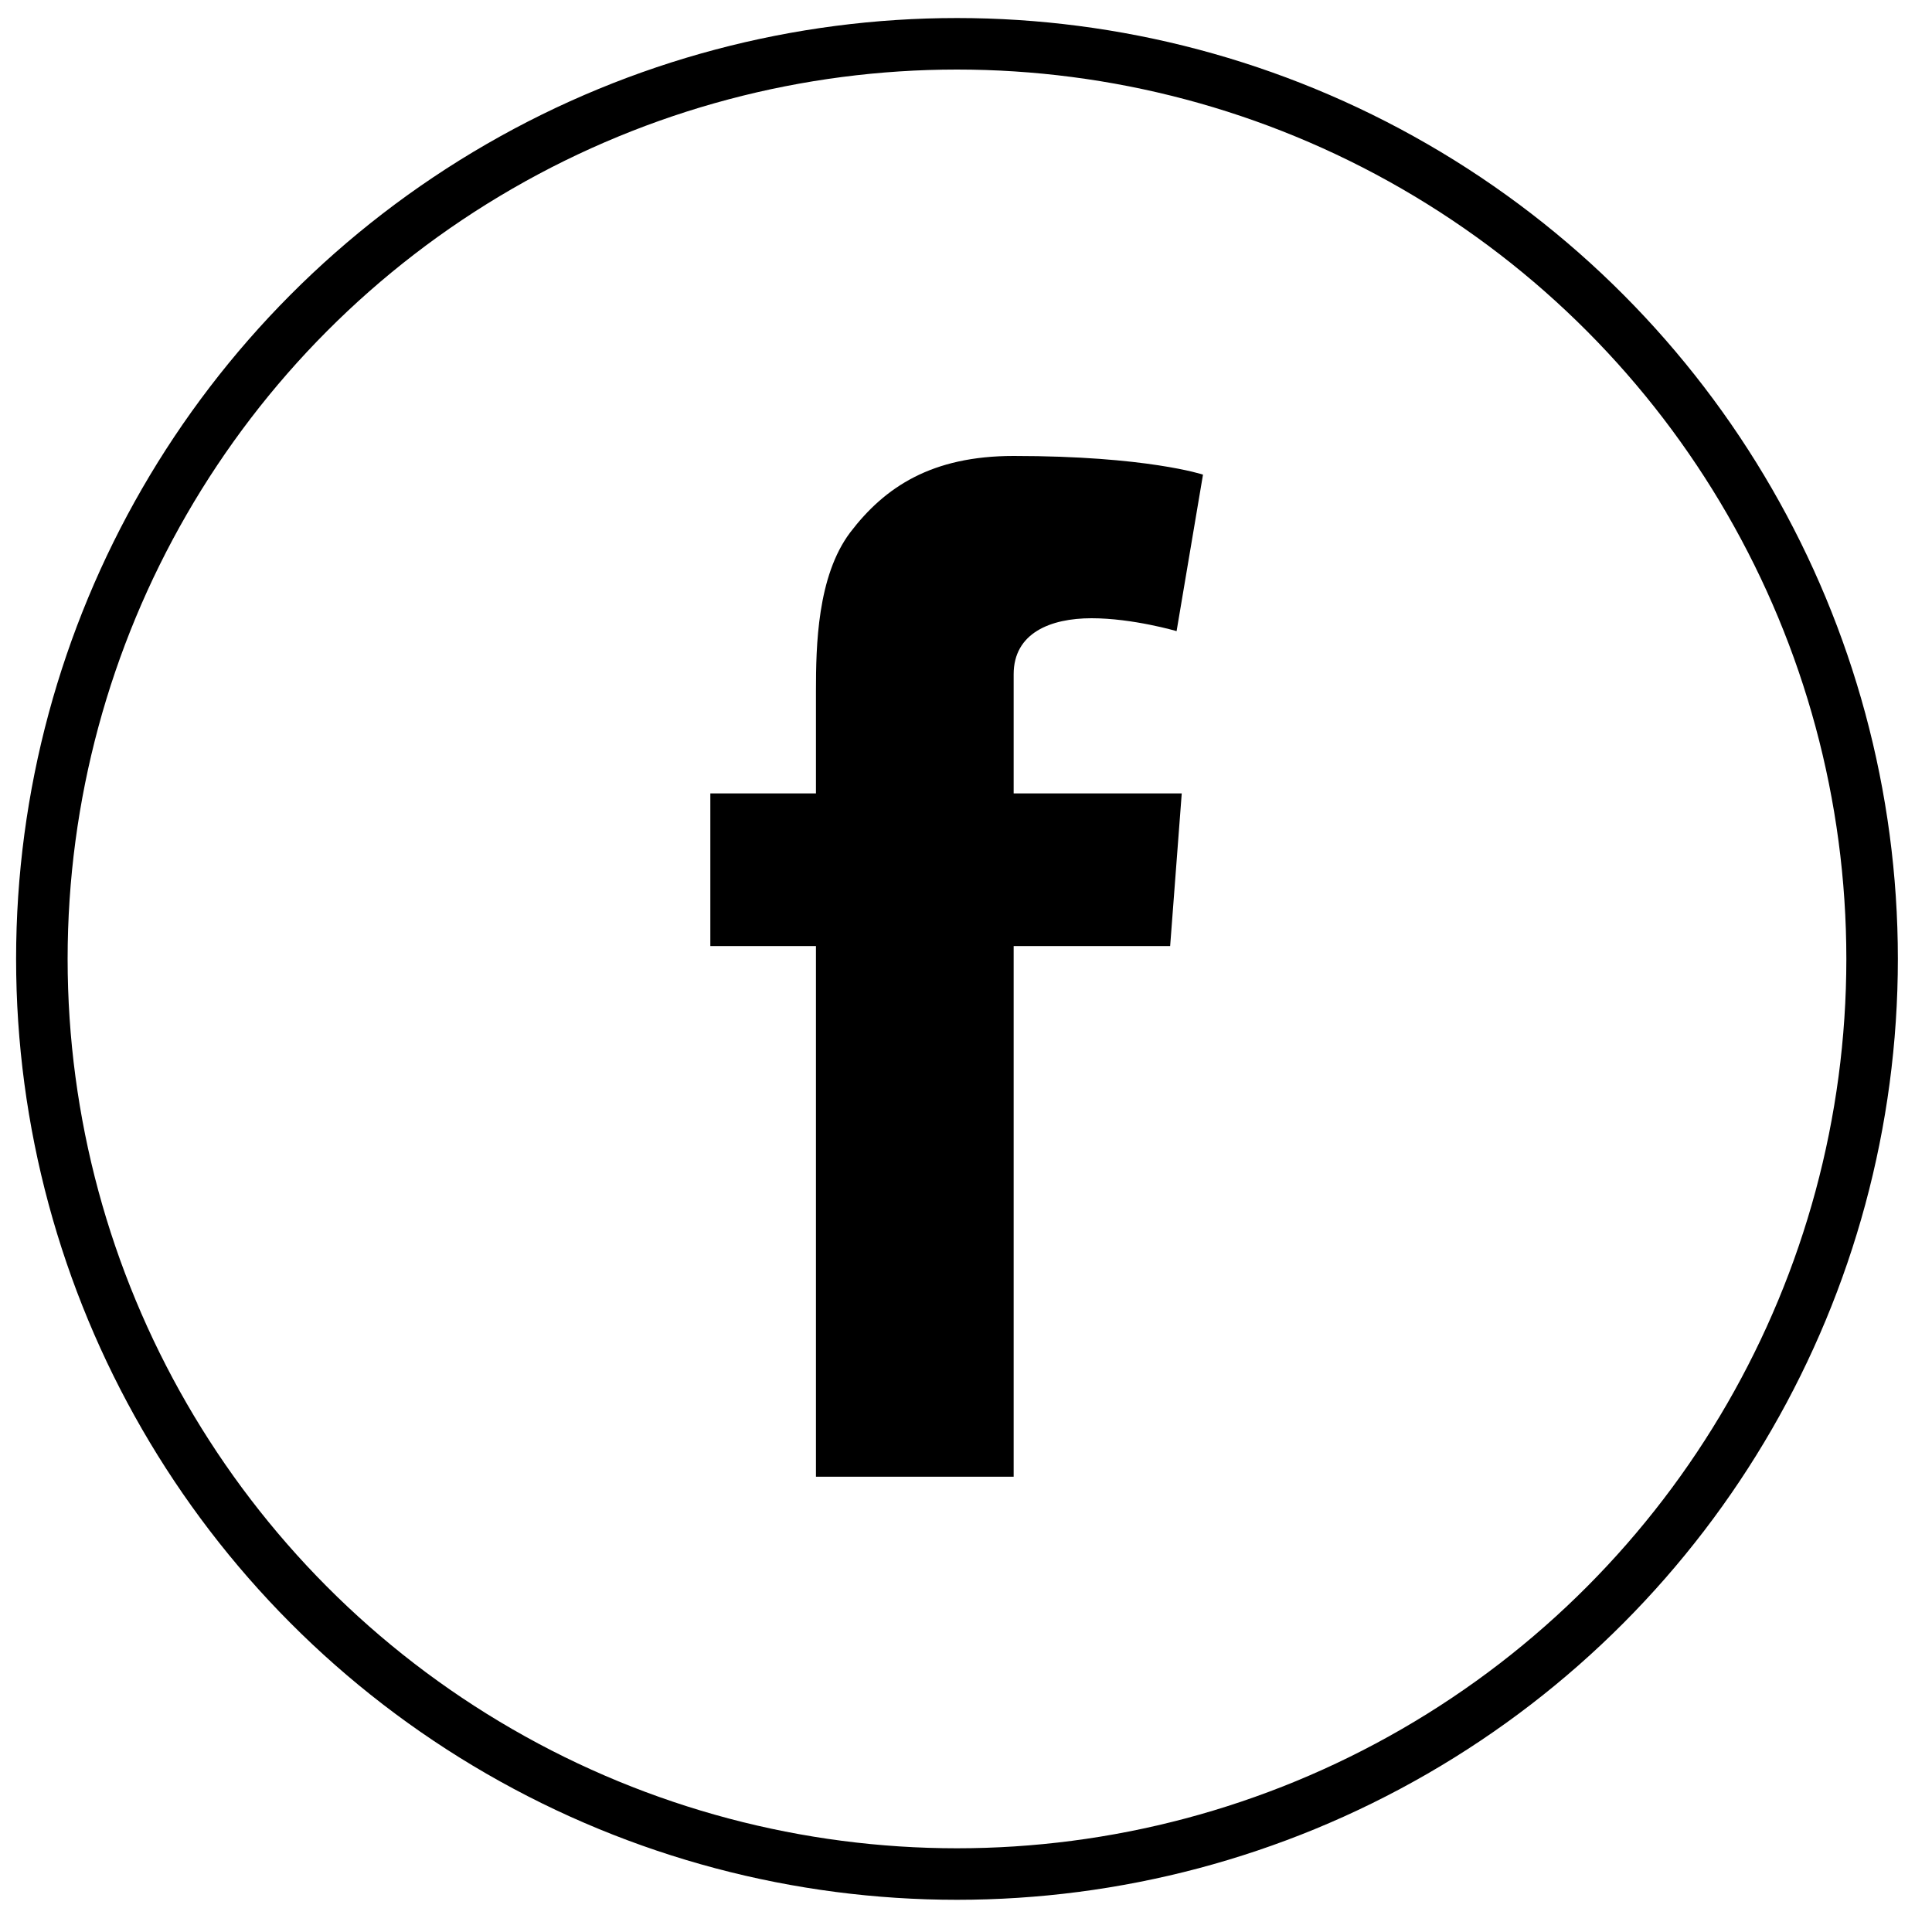
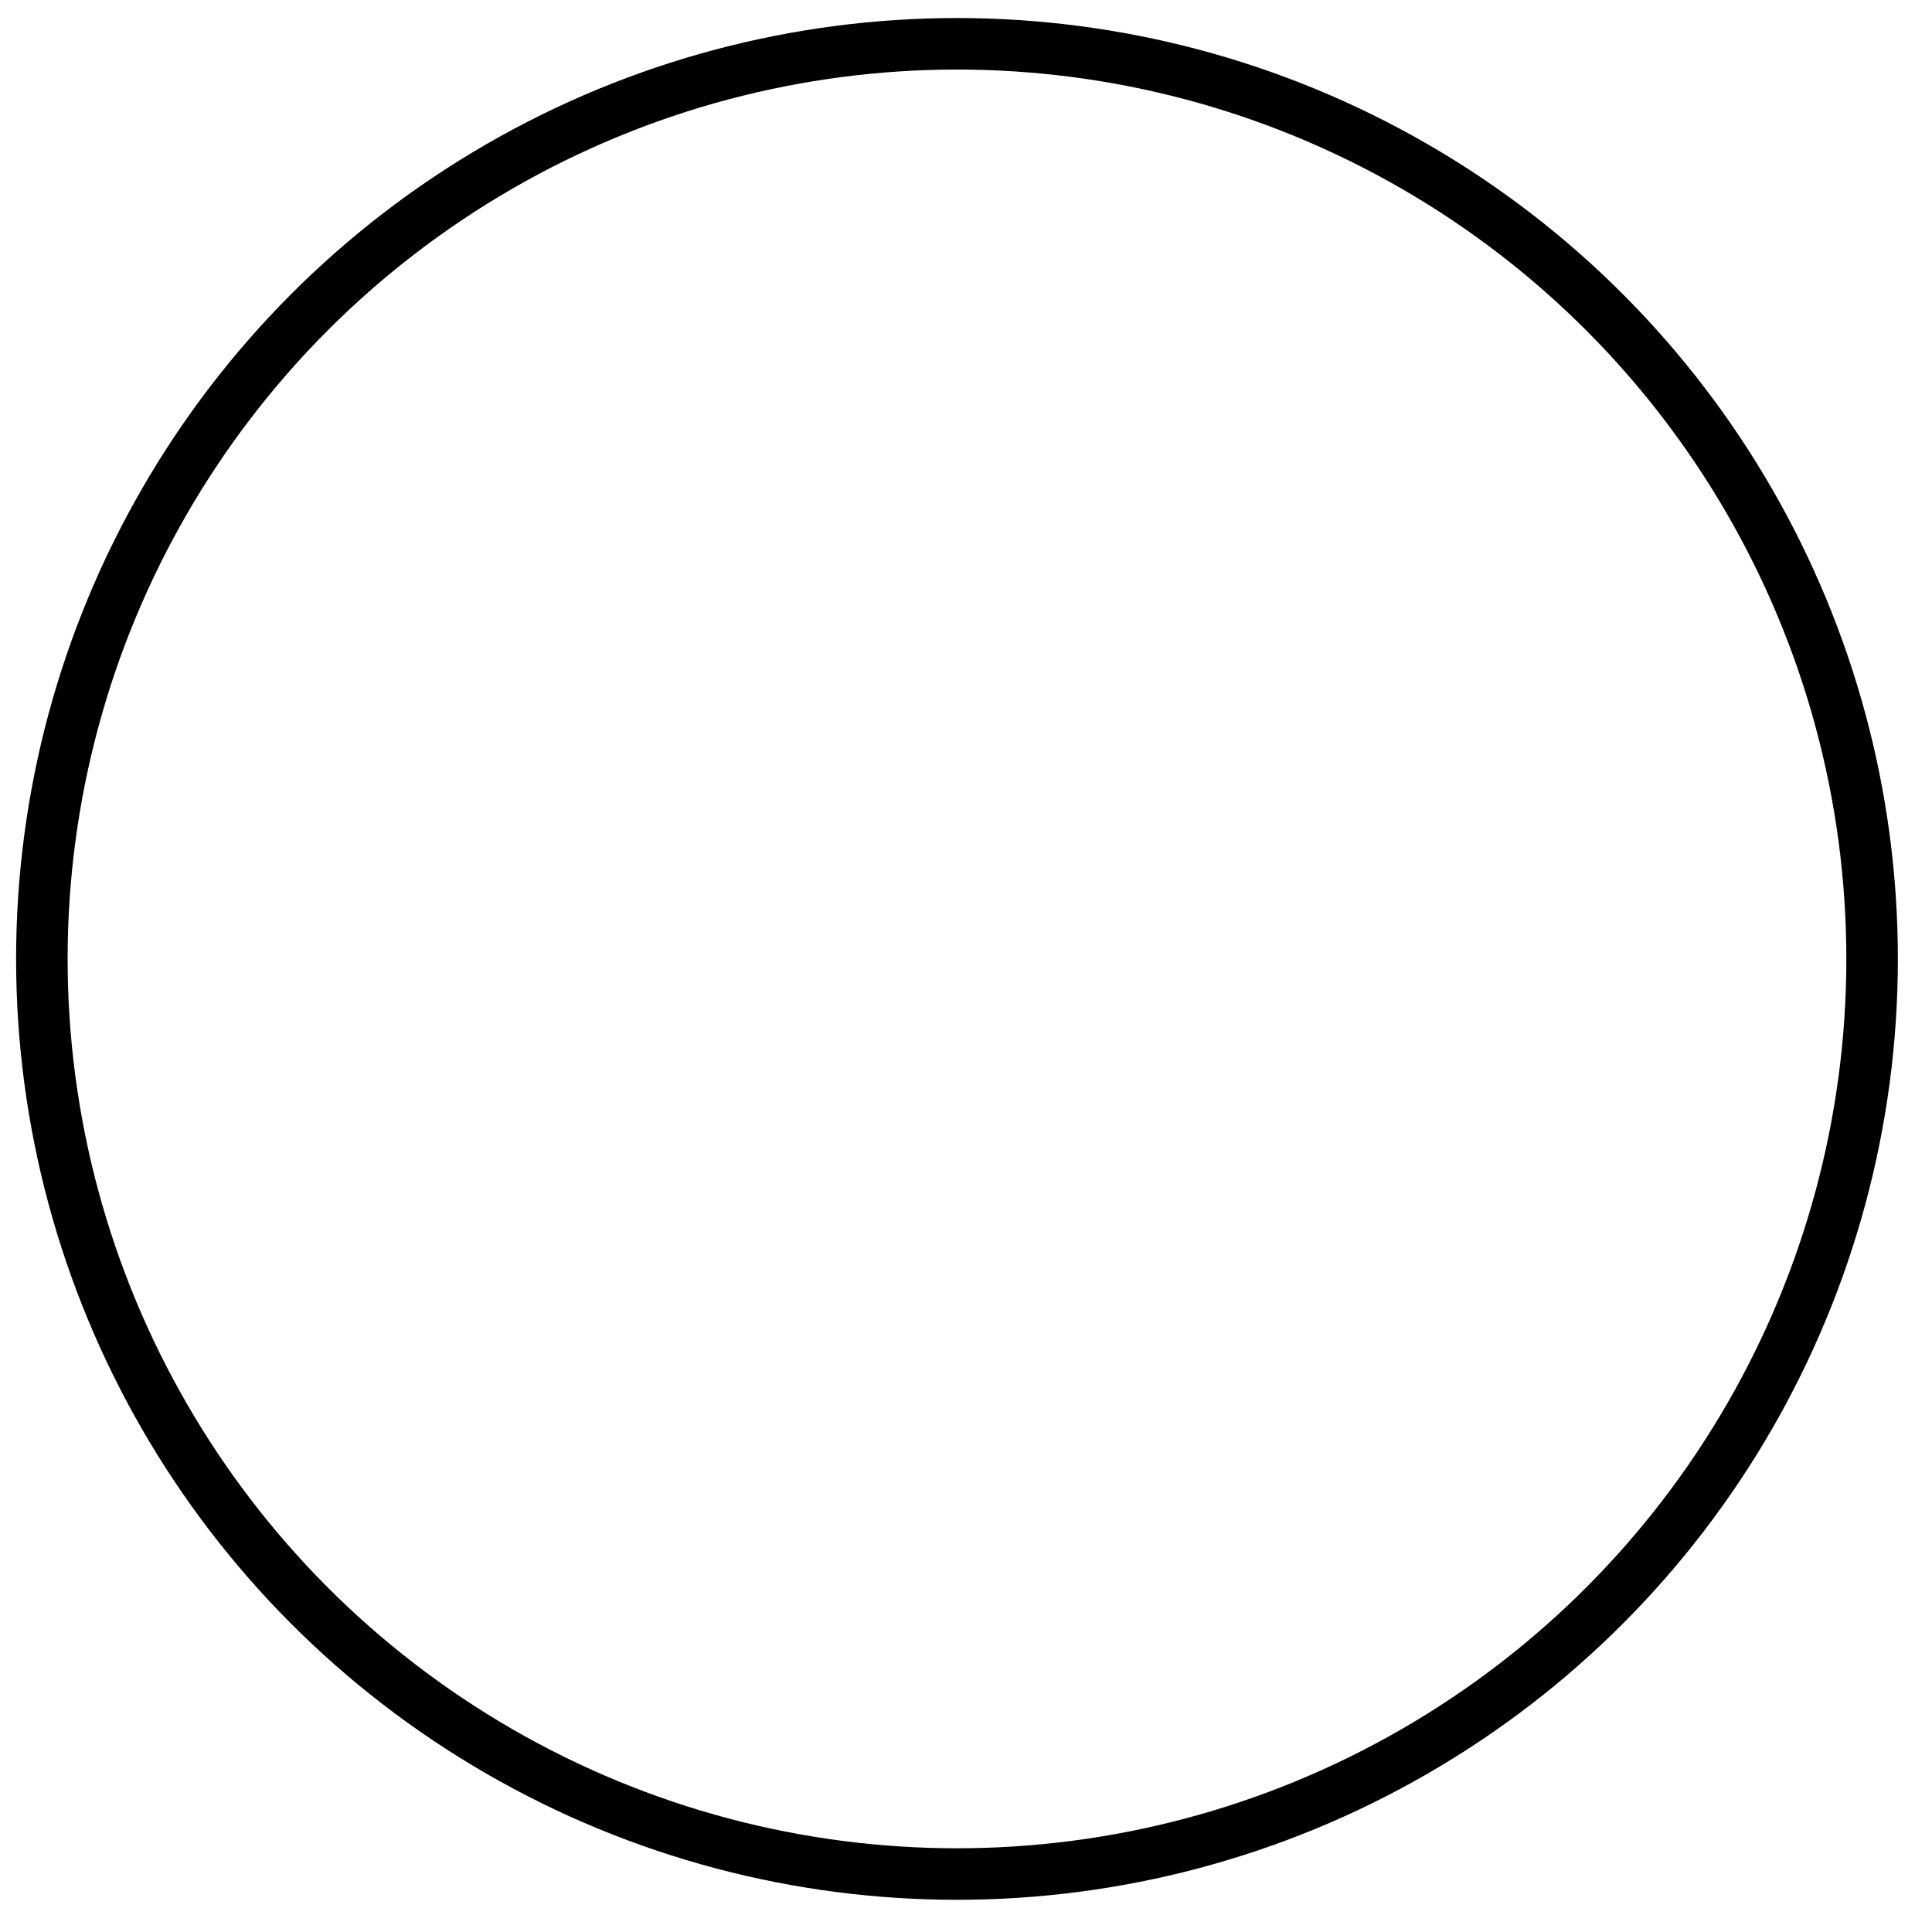
<svg xmlns="http://www.w3.org/2000/svg" version="1.1" id="Calque_1" x="0px" y="0px" viewBox="0 0 300 300" style="enable-background:new 0 0 300 300;" xml:space="preserve">
  <style type="text/css">
	.st0{display:none;}
	.st1{display:inline;}
	.st2{fill:none;stroke:#000000;stroke-width:8;stroke-miterlimit:10;}
	.st3{display:inline;fill:#FFFFFF;}
</style>
  <g id="Calque_6" class="st0">
-     <rect x="-11.6" y="-8.5" class="st1" width="324" height="318.2" />
-   </g>
+     </g>
  <g>
    <circle class="st2" cx="148.6" cy="148.9" r="142.1" />
  </g>
  <g id="Calque_3">
-     <path d="M110.3,123.2h16.4v-7.4v-7.3v-1.2c0-7,0.2-17.8,5.3-24.6c5.4-7.1,12.7-11.9,25.4-11.9c20.7,0,29.4,2.9,29.4,2.9L182.7,98   c0,0-6.8-2-13.2-2s-12.1,2.3-12.1,8.7v2.6v8.5v7.4h26.1l-1.8,23.7h-24.3v82.4h-30.7v-82.4h-16.4L110.3,123.2L110.3,123.2z" />
-   </g>
+     </g>
  <g id="Calque_4" class="st0">
    <path class="st3" d="M185.7,242.2h-74.2c-28.4,0-51.6-23.2-51.6-51.6v-79.1c0-28.4,23.2-51.6,51.6-51.6h74.2   c28.4,0,51.6,23.2,51.6,51.6v79.1C237.3,219,214.1,242.2,185.7,242.2z M185.7,228.5c10.1,0,19.6-4,26.8-11.2s11.2-16.7,11.2-26.8   v-79.1c0-10.1-4-19.6-11.2-26.8s-16.7-11.2-26.8-11.2h-74.2c-10.1,0-19.6,4-26.8,11.2c-7.2,7.2-11.2,16.7-11.2,26.8v79.1   c0,10.1,4,19.6,11.2,26.8s16.7,11.2,26.8,11.2H185.7z" />
-     <path class="st3" d="M197.7,150.3c0,27-21.9,48.9-48.9,48.9S100,177.3,100,150.3s21.9-48.9,48.9-48.9S197.7,123.3,197.7,150.3z    M148.6,118.4c-17.7,0-32,14.3-32,32s14.3,32,32,32s32-14.3,32-32S166.3,118.4,148.6,118.4z" />
    <circle class="st3" cx="198.5" cy="100.7" r="11.6" />
  </g>
  <g id="Calque_5" class="st0">
-     <path id="XMLID_7_" class="st3" d="M109.2,207.1v-95.9H79.6v95.9H109.2z M109.2,77.2c-0.2-8.6-5.9-15.1-15.2-15.1   s-15.4,6.5-15.4,15.1c0,8.4,5.9,15.1,15,15.1h0.2C103.3,92.3,109.2,85.6,109.2,77.2z M157.6,207.1v-54.6c0-2.9,0.2-5.8,1.1-7.9   c2.4-5.8,7.7-11.9,16.7-11.9c11.8,0,19.1,6.7,19.1,19.8v54.6h29.8V151c0-30-16-44-37.4-44c-17.5,0-25.2,9.8-29.5,16.5l0.2-12.8   h-29.8c0.4,9.2,0,96.5,0,96.5L157.6,207.1L157.6,207.1z" />
-   </g>
+     </g>
</svg>